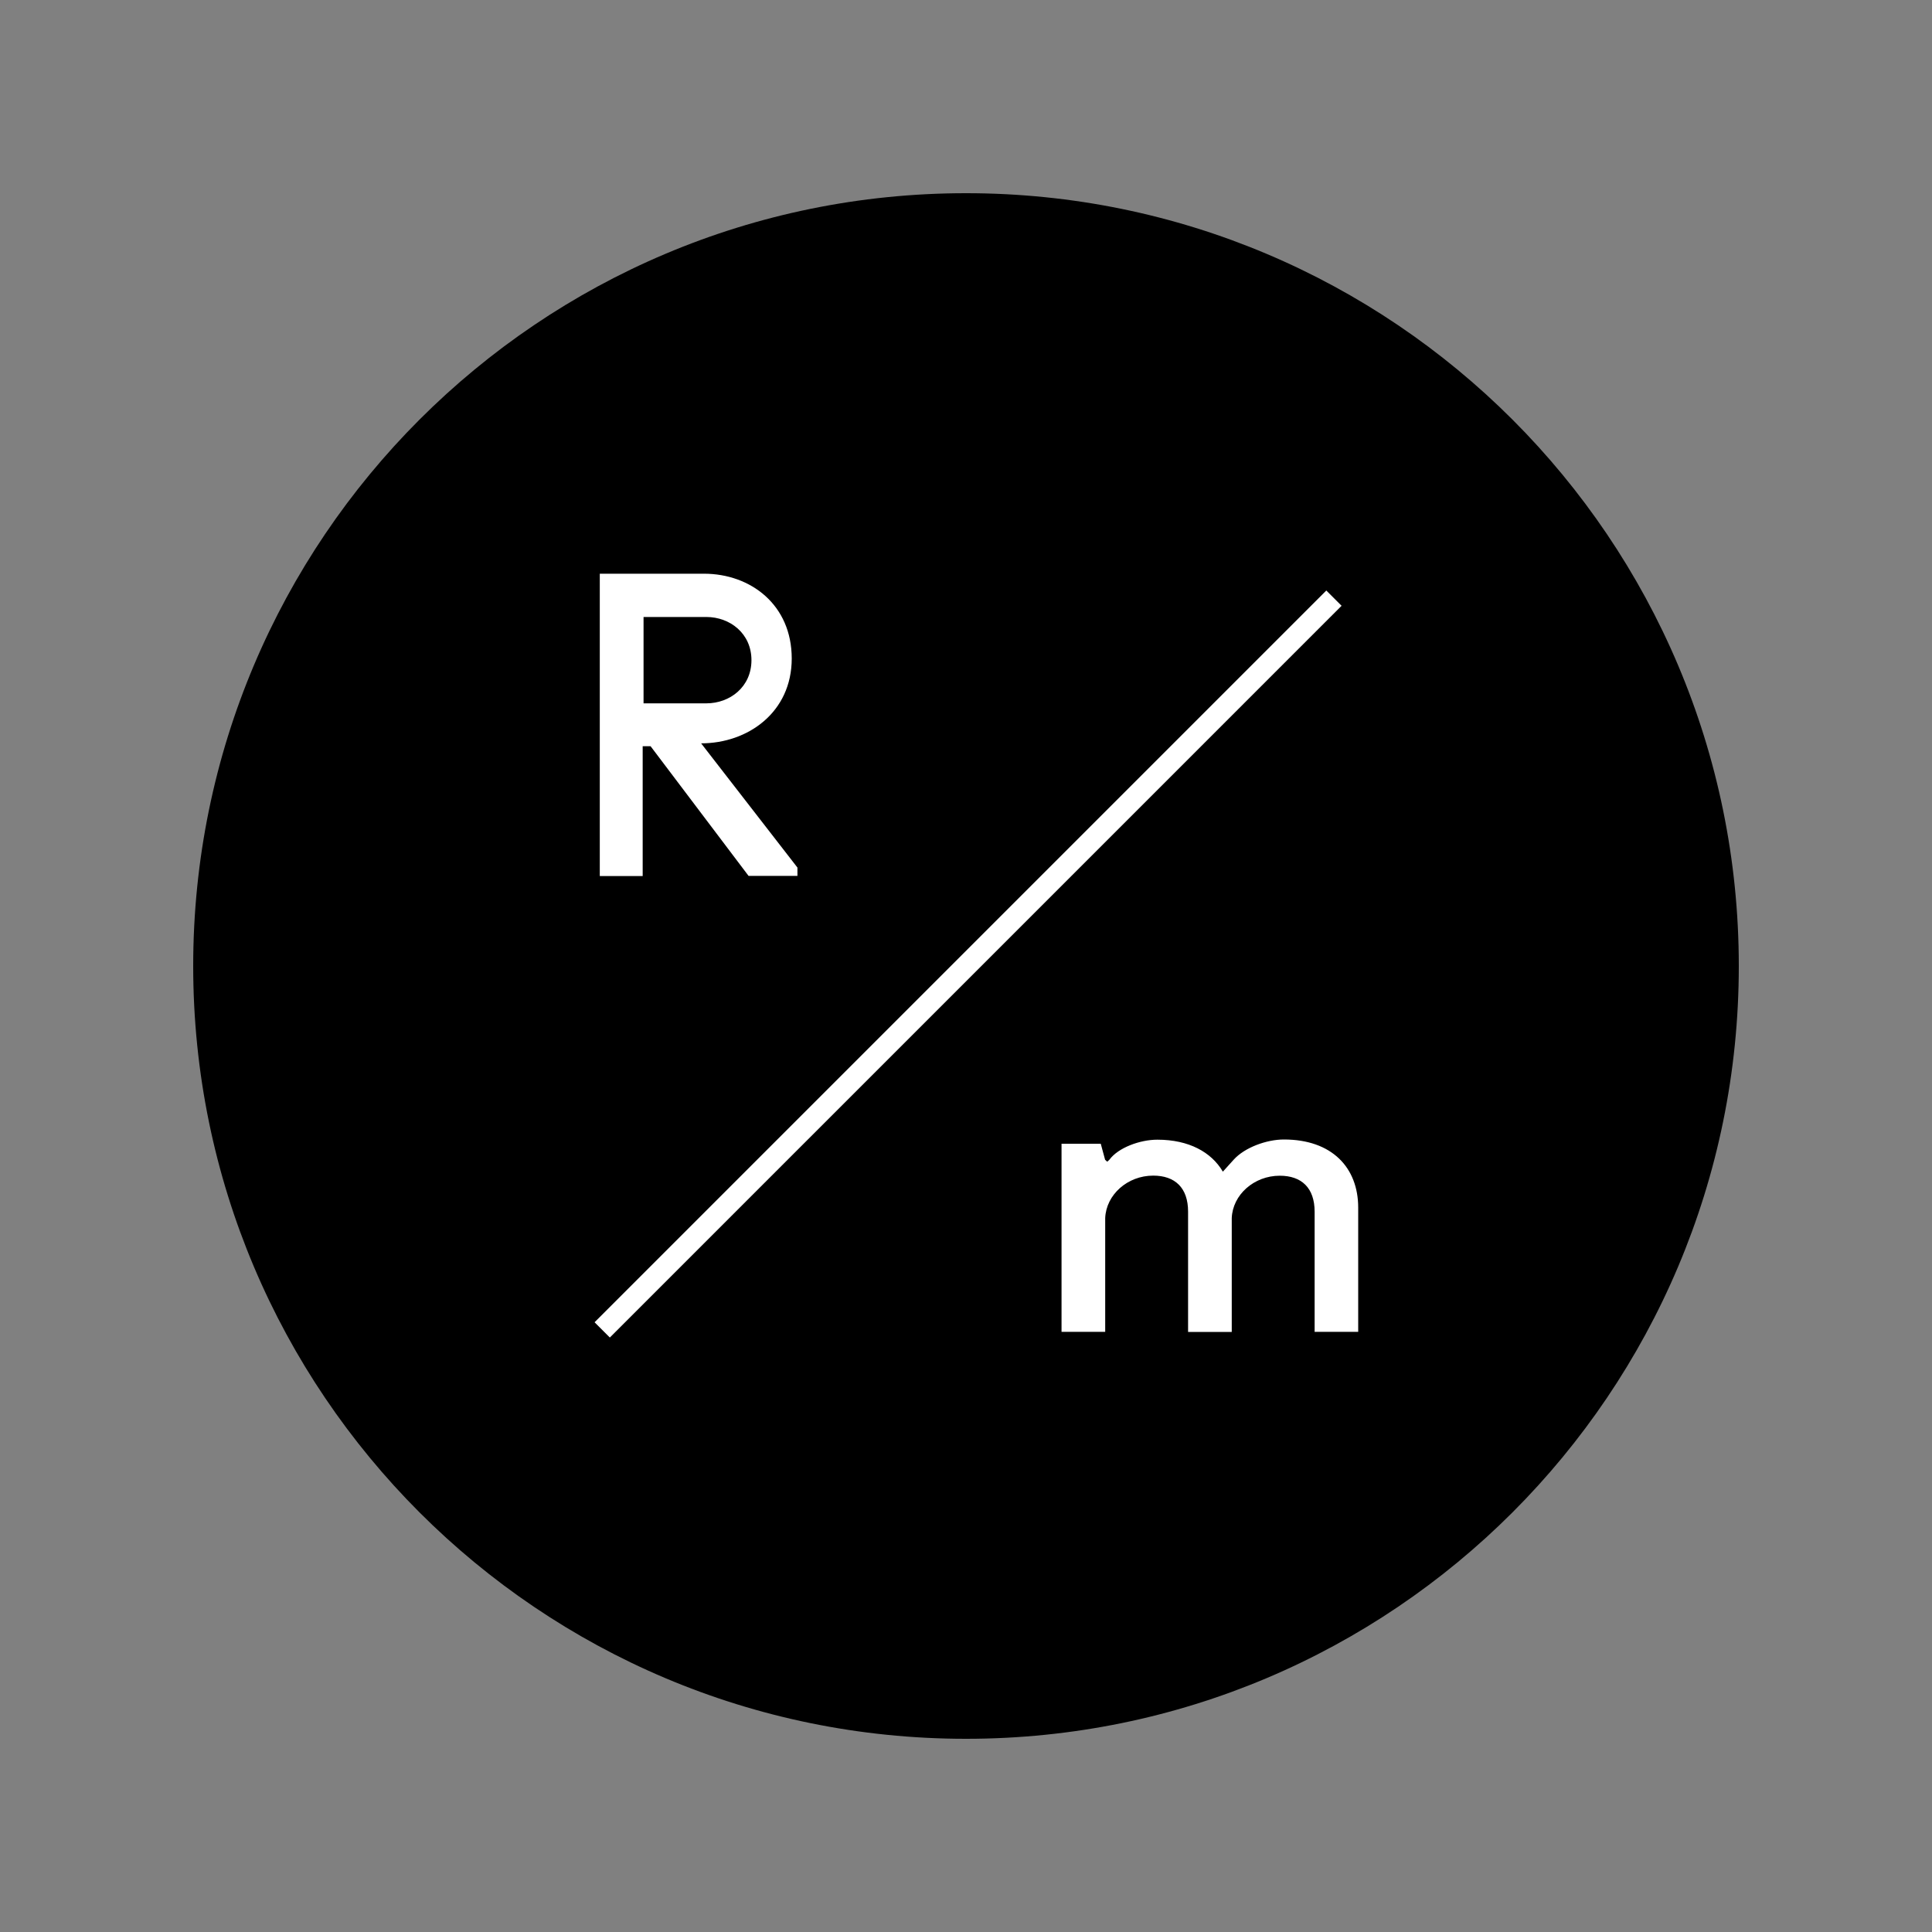
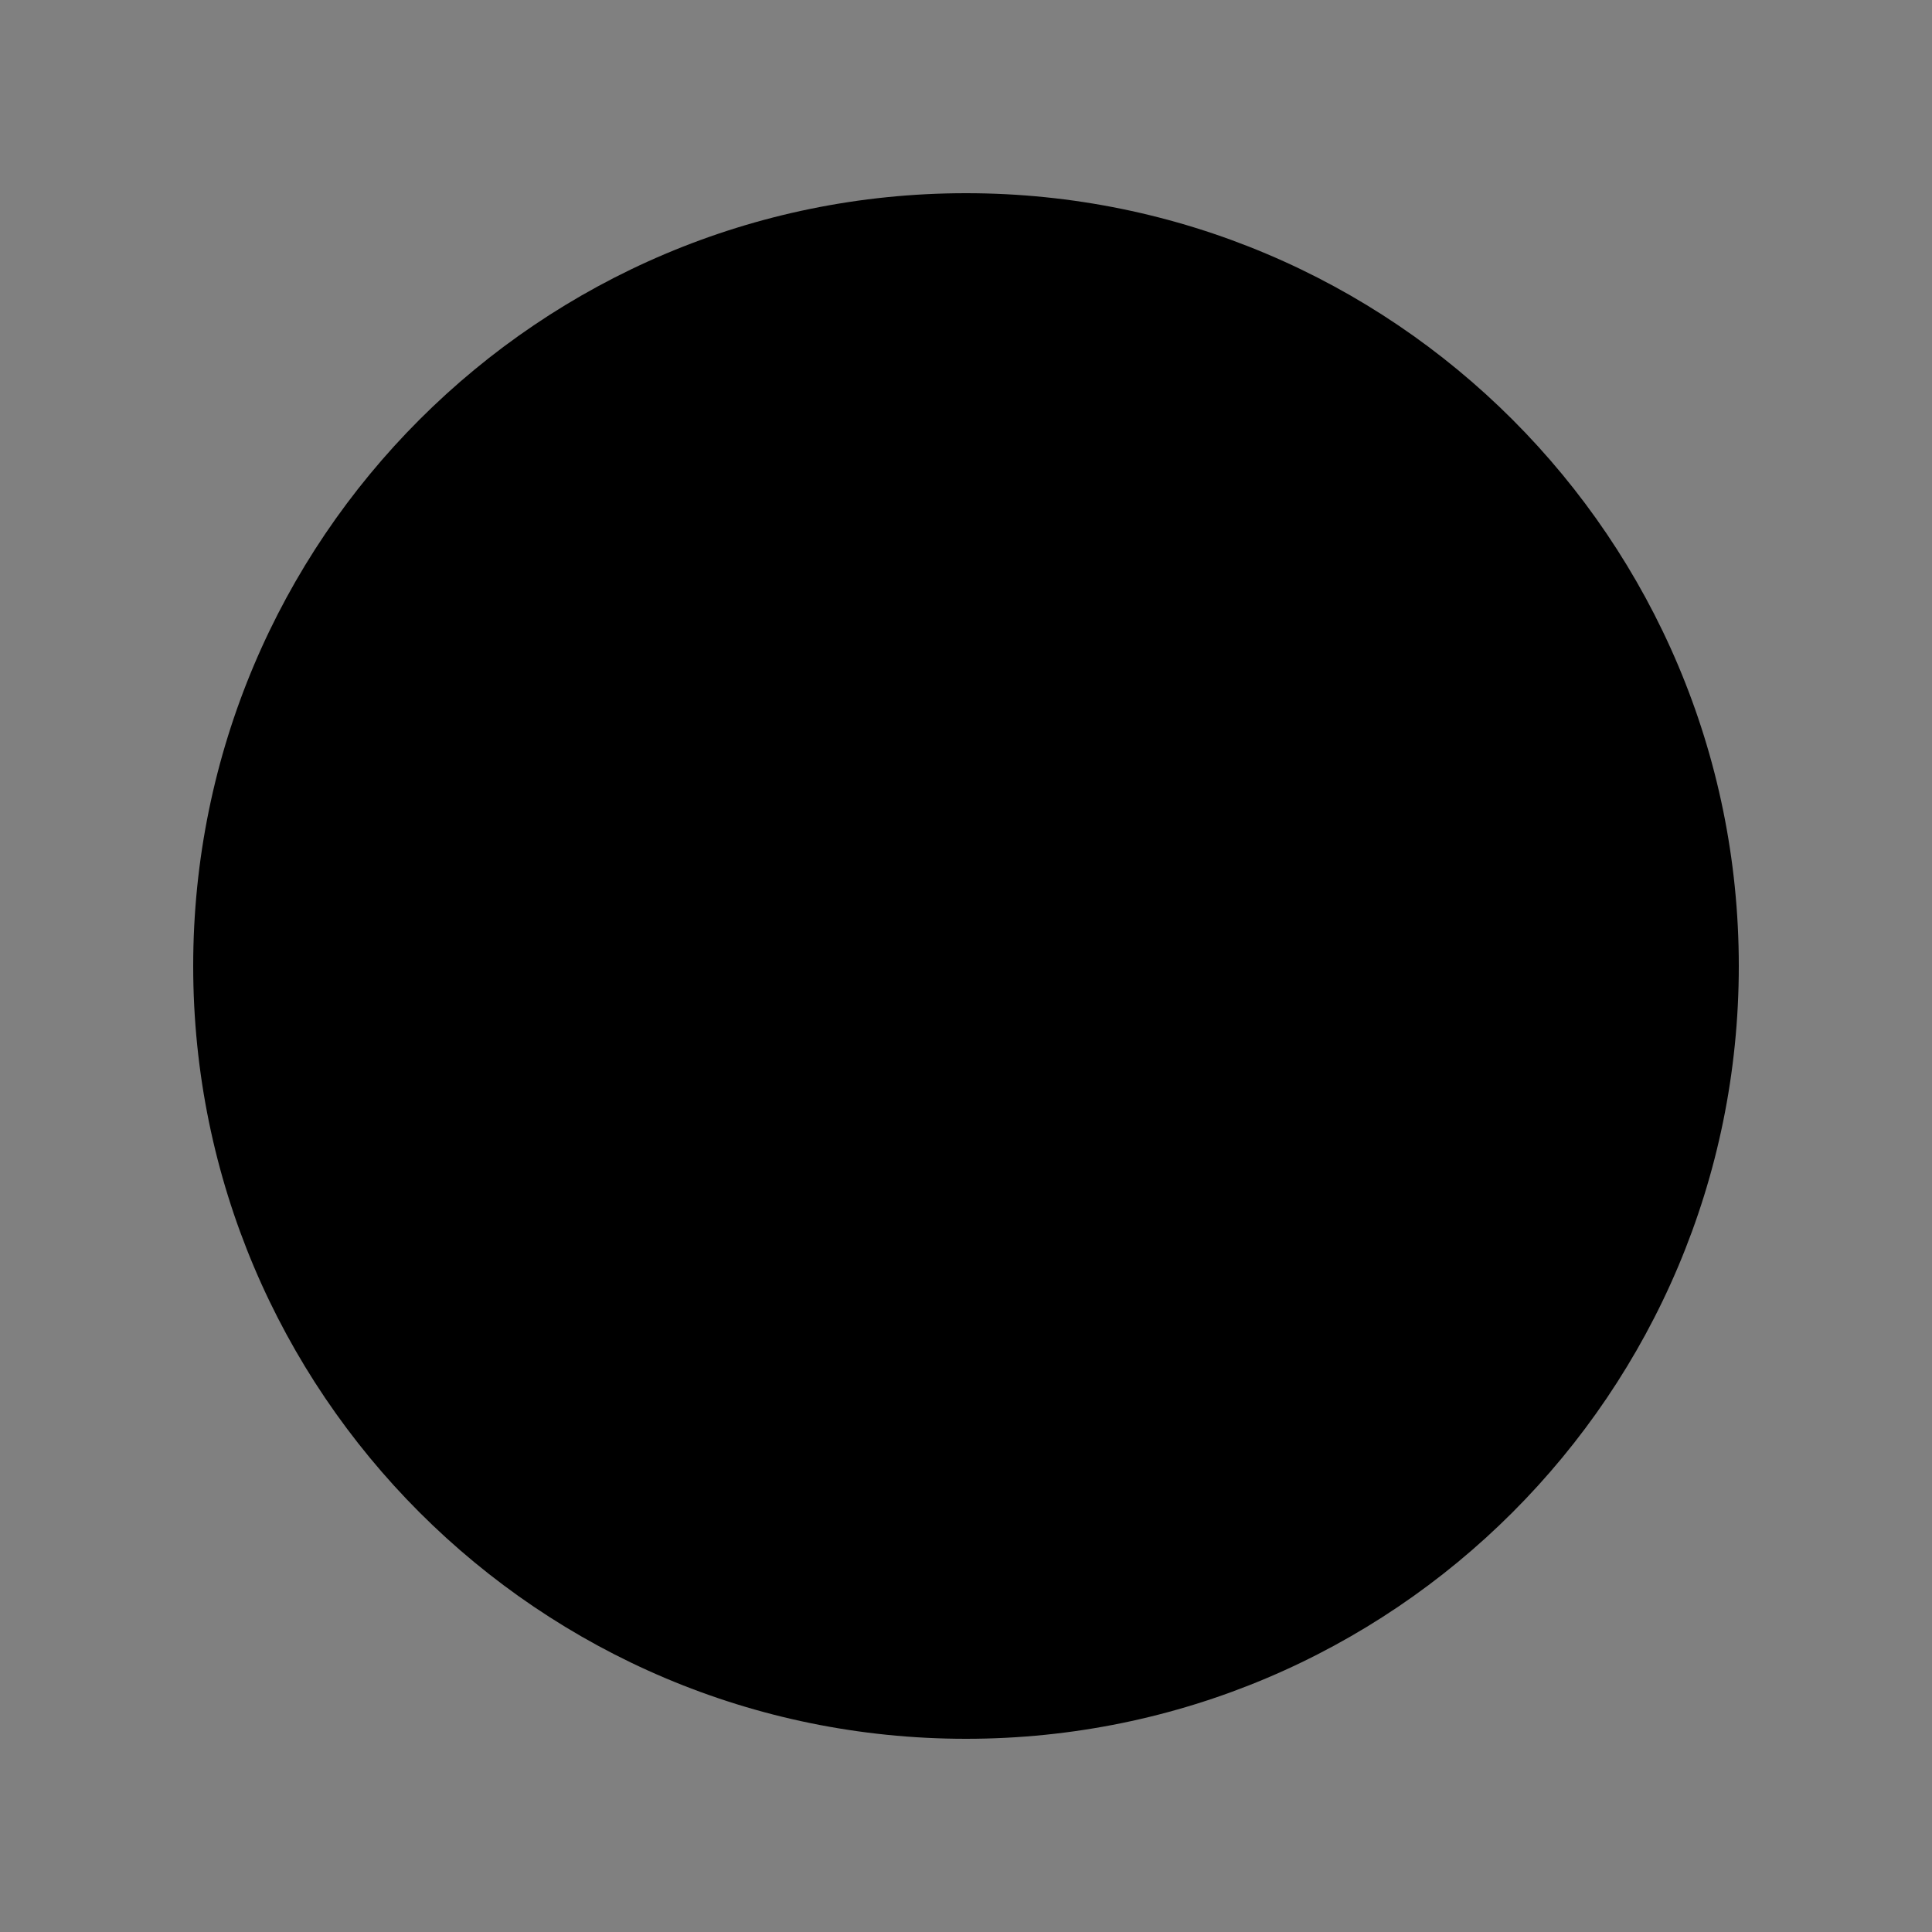
<svg xmlns="http://www.w3.org/2000/svg" id="Layer_1" version="1.1" viewBox="0 0 200 200">
  <rect x="0" y="0" width="200" height="200" fill="#808080" stroke="none" />
  <defs>
    <style>
      .st0 {
        fill: #fff;
        fill-rule: evenodd;
      }
    </style>
  </defs>
  <path d="M100,180c44.18,0,80-35.82,80-80S144.18,20,100,20,20,55.82,20,100s35.82,80,80,80Z" />
-   <path class="st0" d="M136.09,137.89v-12.45c0-2.48-1.36-3.73-3.61-3.73-2.67,0-4.88,1.98-4.97,4.39v11.78h-4.52v-12.45c0-2.48-1.36-3.73-3.61-3.73-2.67,0-4.87,1.98-4.97,4.39v11.78h-4.52v-19.47h4.06l.45,1.66.22.2.22-.2c.91-1.25,3.16-2.08,4.97-2.08,3.25,0,5.59,1.28,6.78,3.31l1.13-1.25c1.13-1.25,3.39-2.08,5.19-2.08,4.97,0,7.69,2.91,7.69,7.05v12.86h-4.52v.03ZM61.55,136.88l75.75-75.75,1.58,1.58-75.75,75.75-1.58-1.58ZM67.36,77.25h-.83v13.44h-4.44v-31.3h10.78c4.84,0,9.09,3.22,9.09,8.78s-4.53,8.78-9.38,8.78l9.97,12.86v.86h-5.06l-10.14-13.42ZM73.12,72.81c2.44,0,4.67-1.7,4.67-4.47s-2.23-4.47-4.67-4.47h-6.5v8.94h6.5Z" />
</svg>